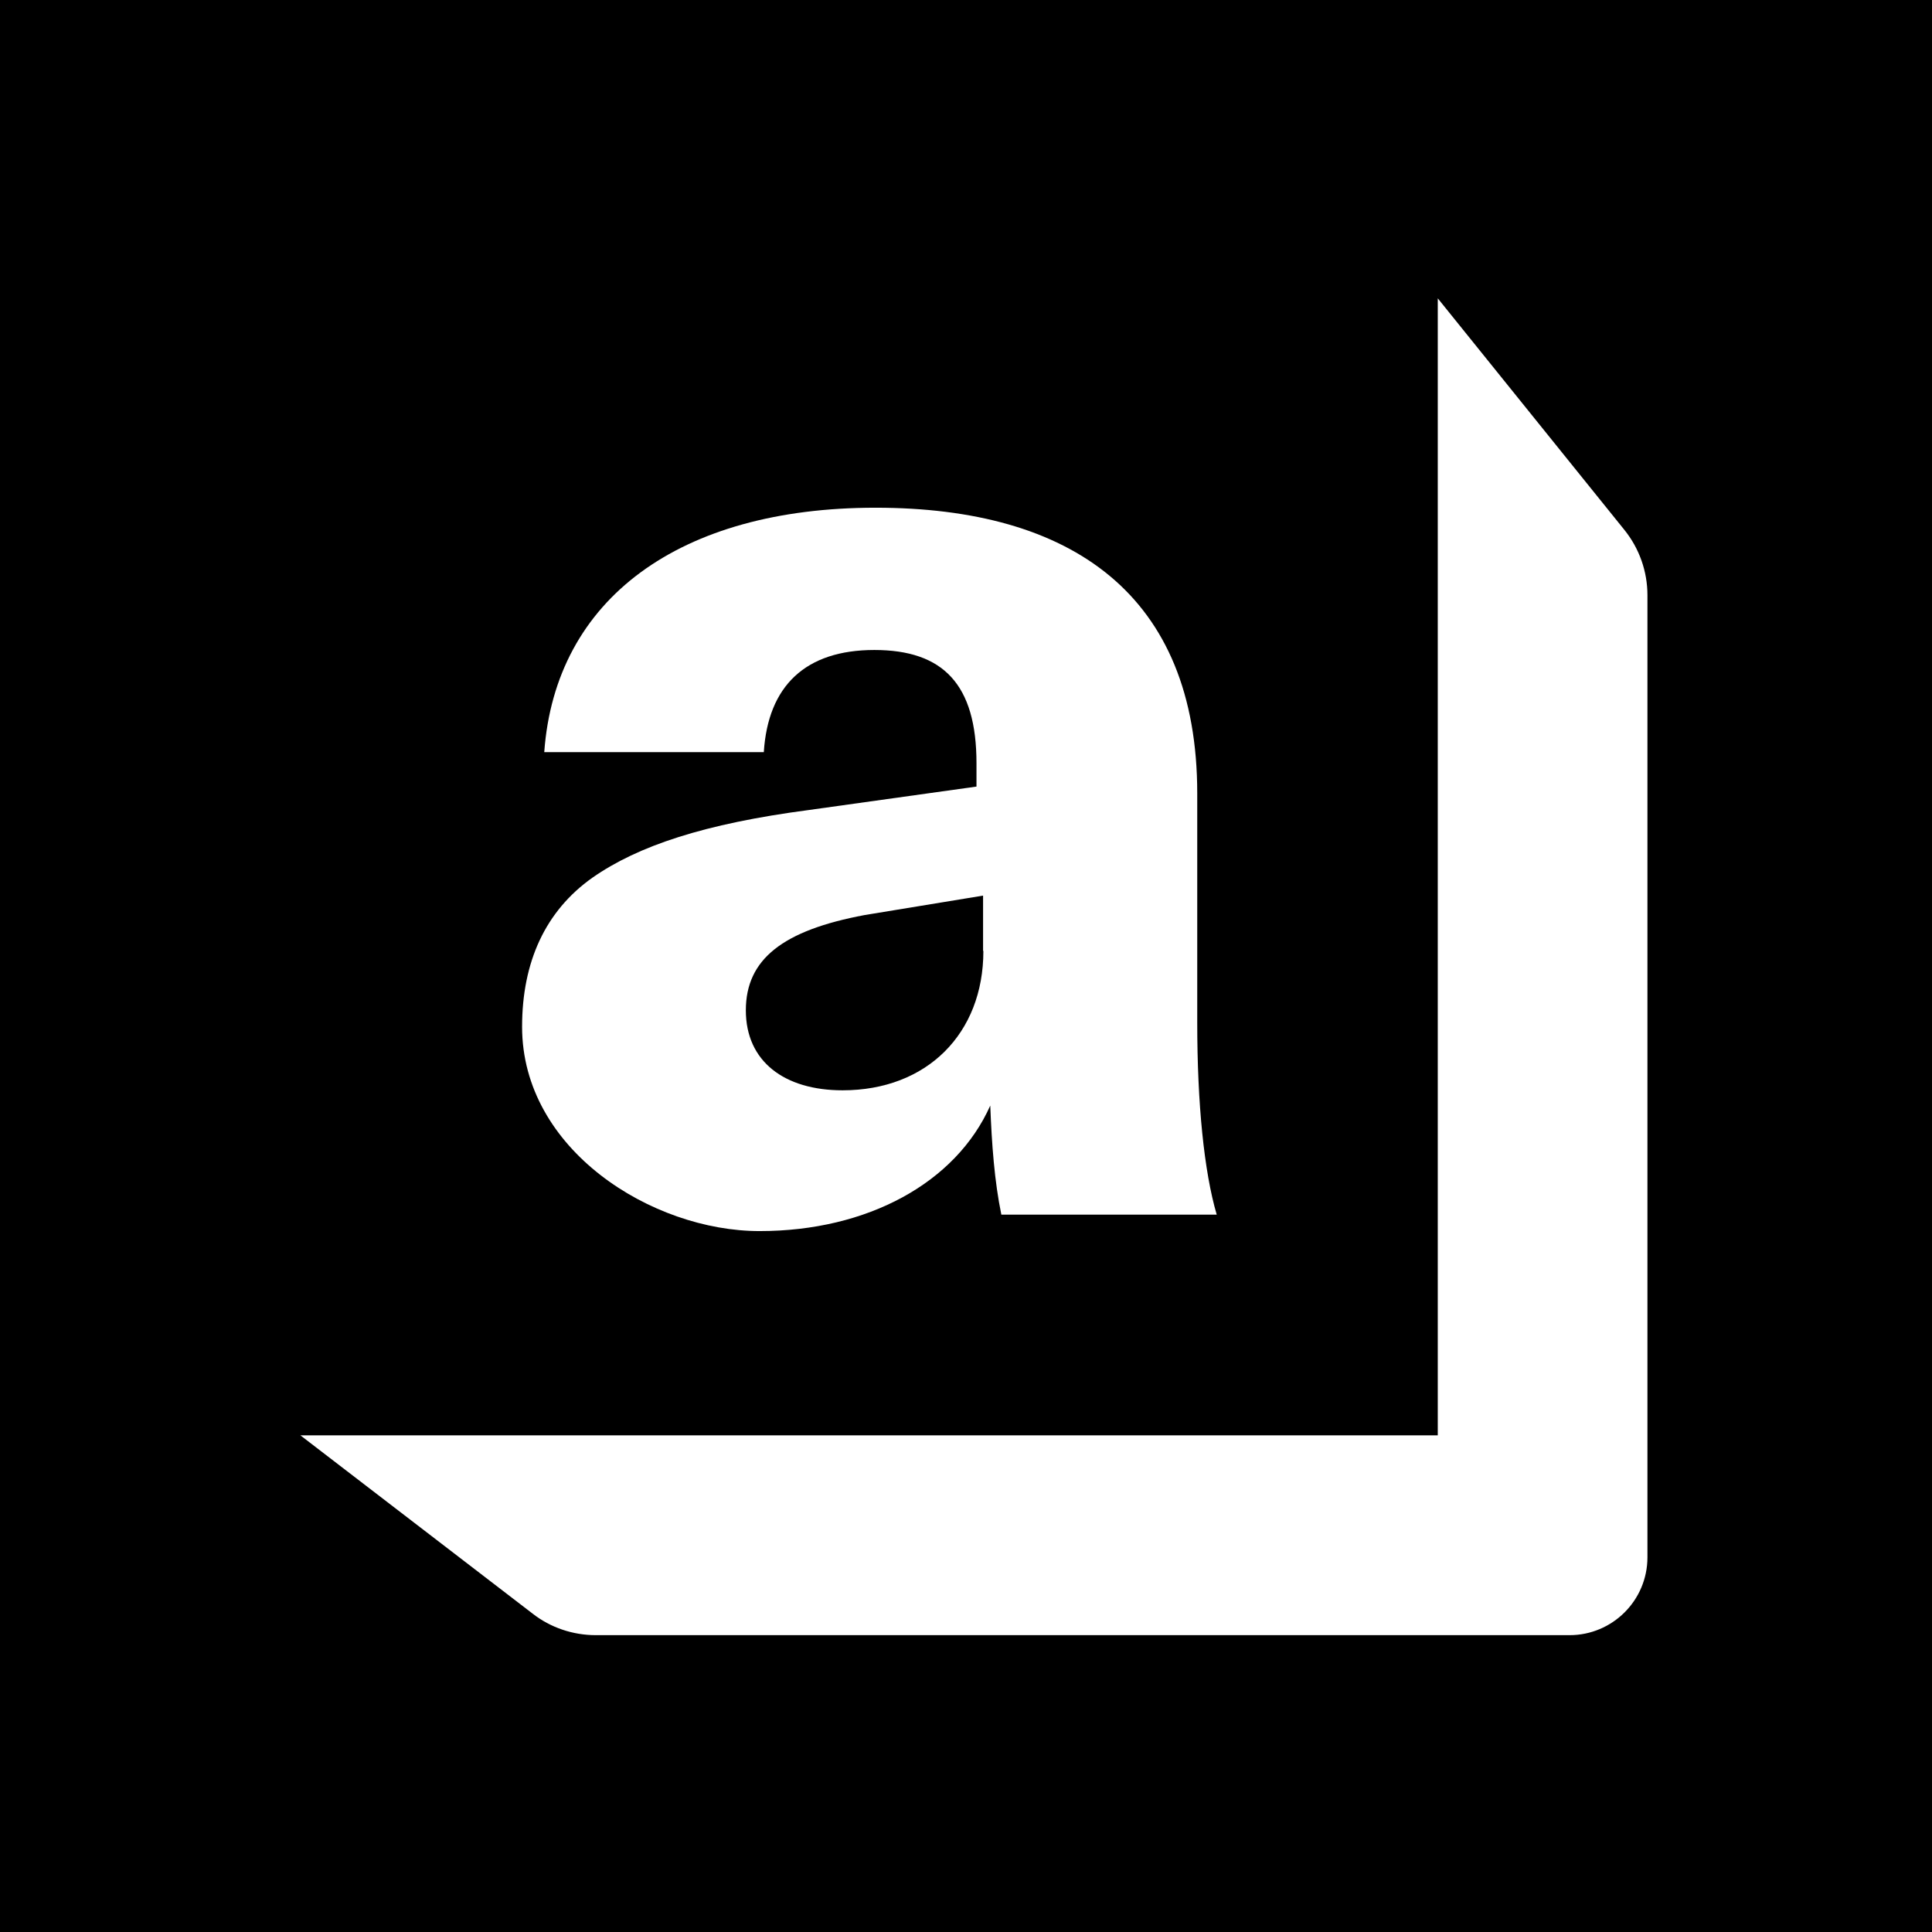
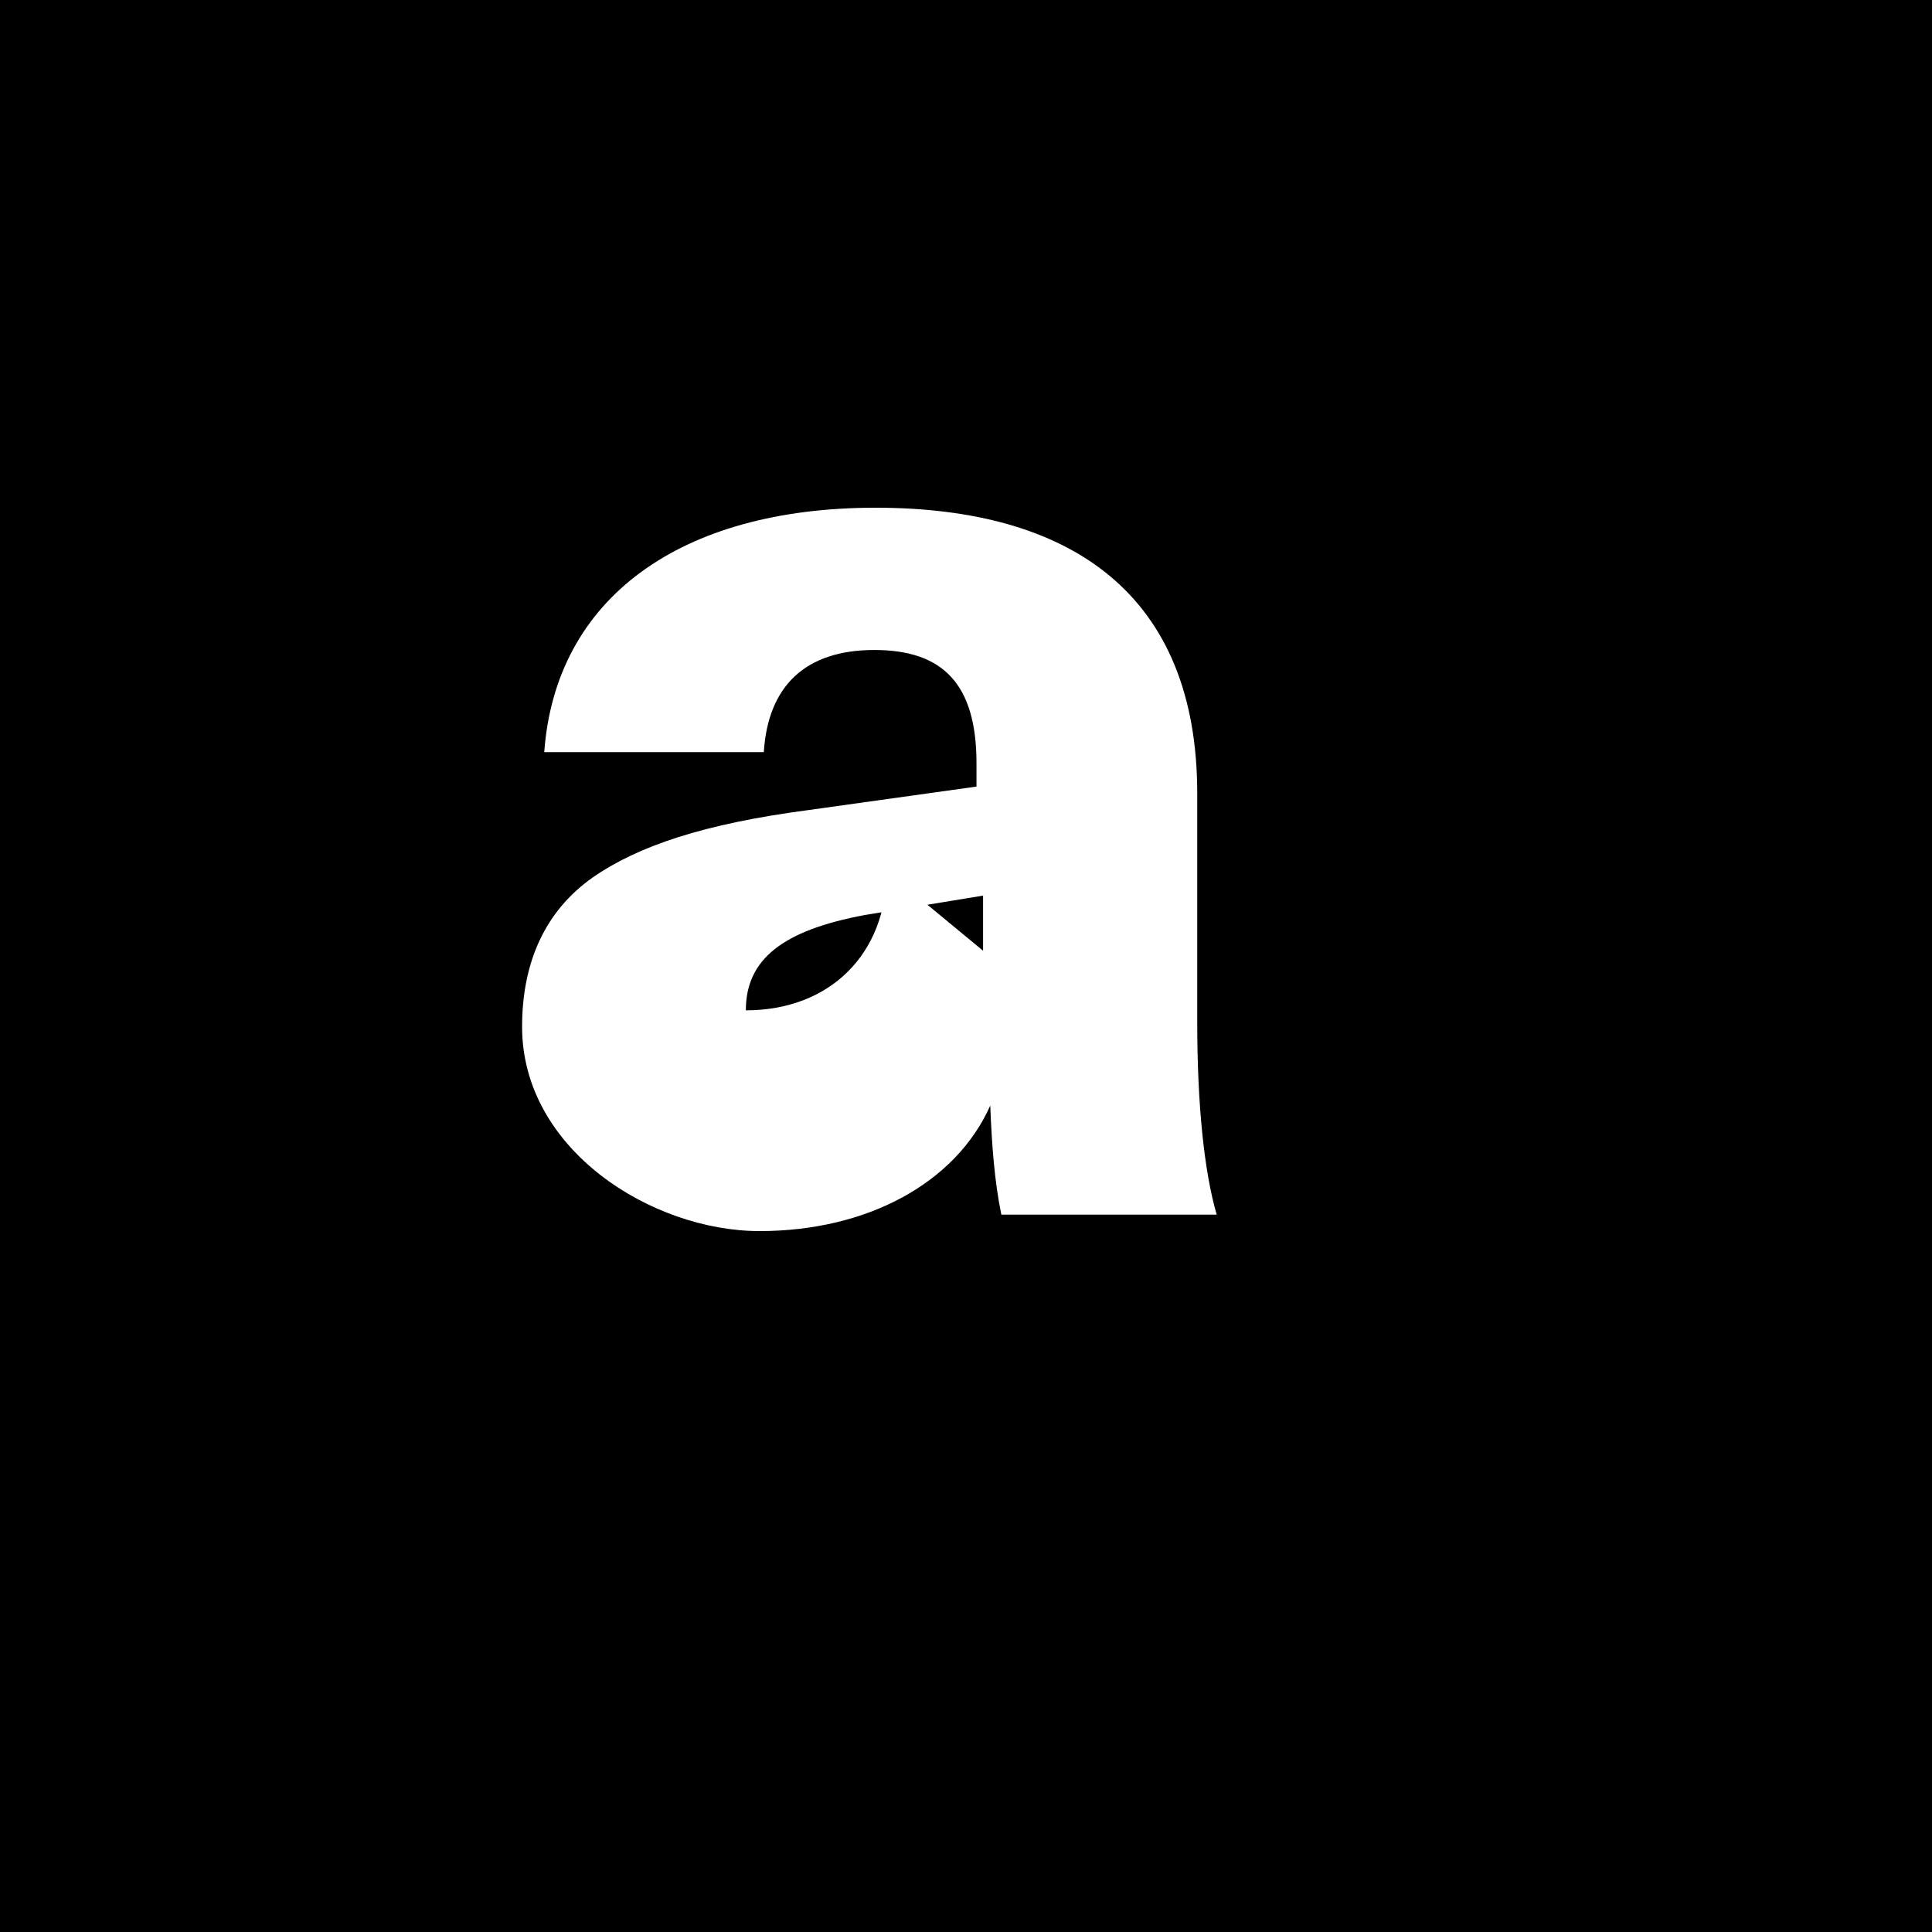
<svg xmlns="http://www.w3.org/2000/svg" version="1.2" baseProfile="tiny-ps" viewBox="0 0 645 645">
  <title>april_a_white_on_black</title>
  <rect width="645" height="645" />
  <g>
-     <path d="M177.8,538.7l-77.5-59.5h379.7V99.6l62.3,77.3c5,6.2,7.7,13.9,7.7,21.8v321.2c0,14.4-11.7,26-26,26H198.9c-7.6,0-15.1-2.5-21.1-7.2h0Z" fill="#fff" />
-     <path d="M174.3,342.8c0-21.7,7.8-38.7,23.5-49.8,15.2-10.6,37.3-18,72.4-22.6l55.8-7.8v-7.8c0-26.3-11.1-37.8-34.1-37.8s-35.5,12-36.9,34.1h-73.3c3.7-51.2,45.2-81.6,110.6-81.6s107.4,29,107.4,95.4v76.5c0,27.2,2.3,49.8,6.5,64.1h-71.9c-2.3-11.1-3.2-23.5-3.7-36.4-11.5,25.8-41,41.9-77,41.9s-79.3-27.2-79.3-68.2h0ZM328.2,317.4v-18.4l-39.6,6.5c-27.2,5.1-39.6,14.7-39.6,31.8s12.9,26.7,32.3,26.7c28.1,0,47-18.9,47-46.5h0Z" fill="#fff" />
+     <path d="M174.3,342.8c0-21.7,7.8-38.7,23.5-49.8,15.2-10.6,37.3-18,72.4-22.6l55.8-7.8v-7.8c0-26.3-11.1-37.8-34.1-37.8s-35.5,12-36.9,34.1h-73.3c3.7-51.2,45.2-81.6,110.6-81.6s107.4,29,107.4,95.4v76.5c0,27.2,2.3,49.8,6.5,64.1h-71.9c-2.3-11.1-3.2-23.5-3.7-36.4-11.5,25.8-41,41.9-77,41.9s-79.3-27.2-79.3-68.2h0ZM328.2,317.4v-18.4l-39.6,6.5c-27.2,5.1-39.6,14.7-39.6,31.8c28.1,0,47-18.9,47-46.5h0Z" fill="#fff" />
  </g>
</svg>